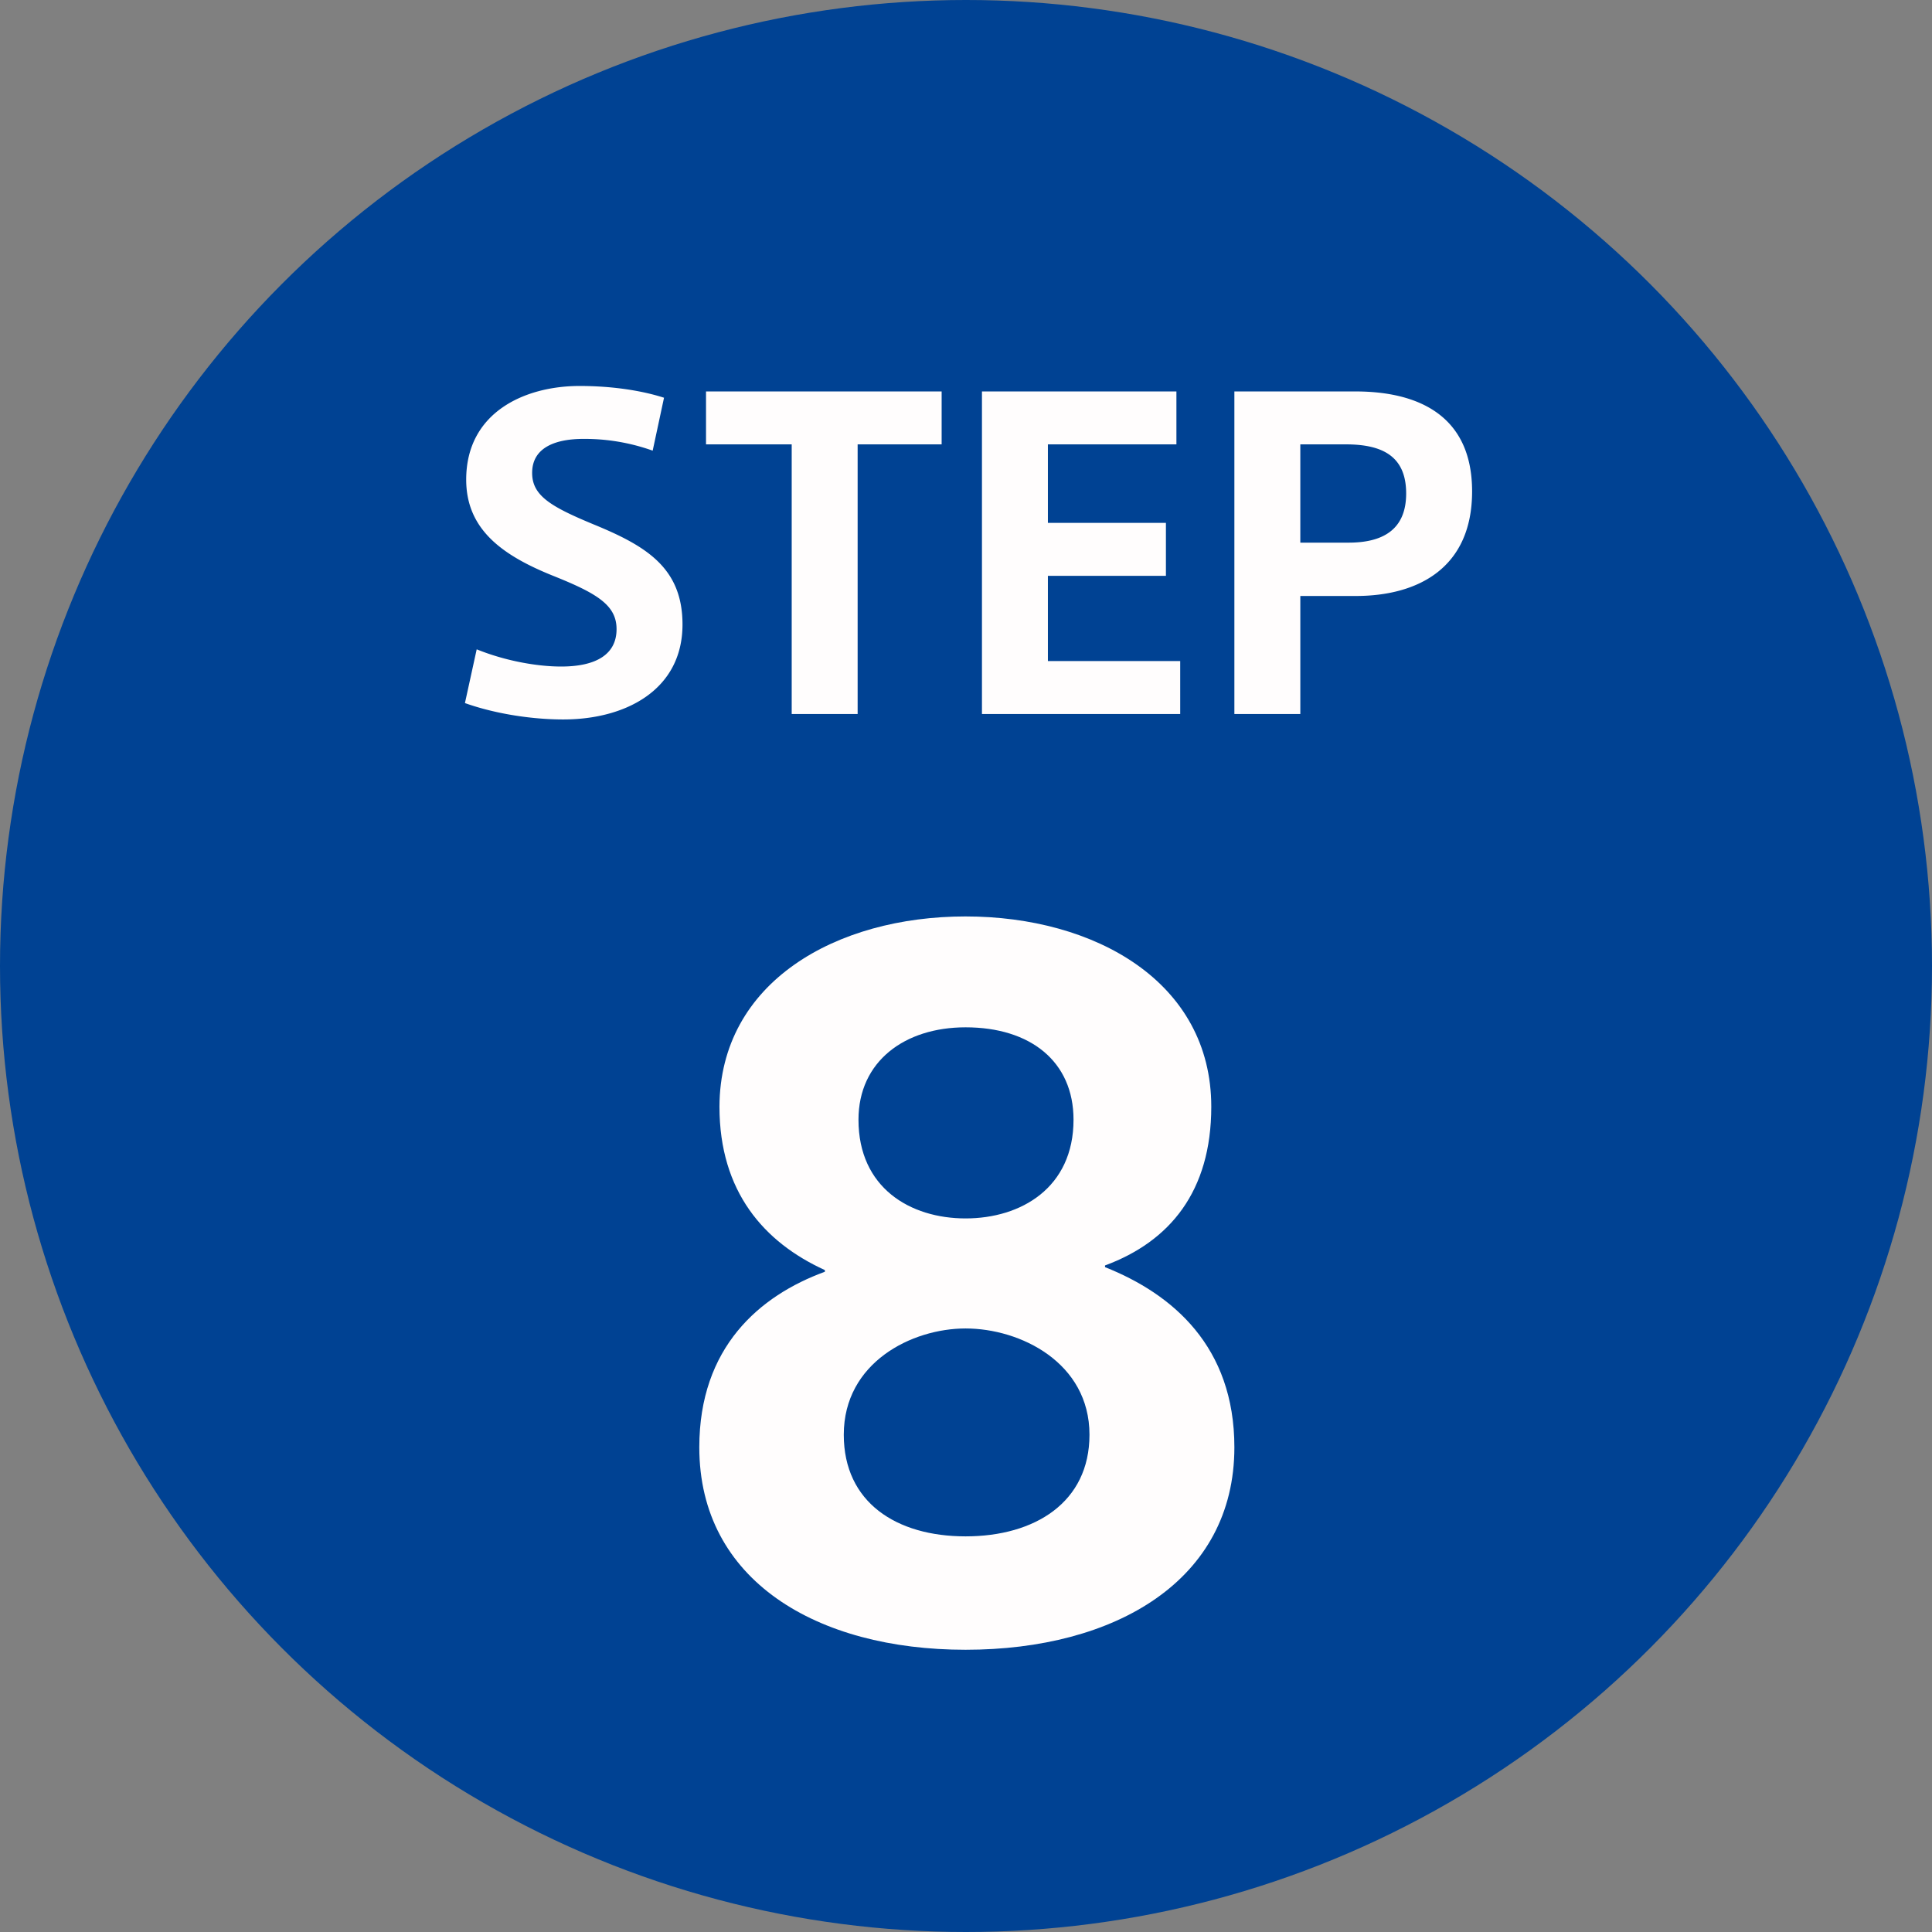
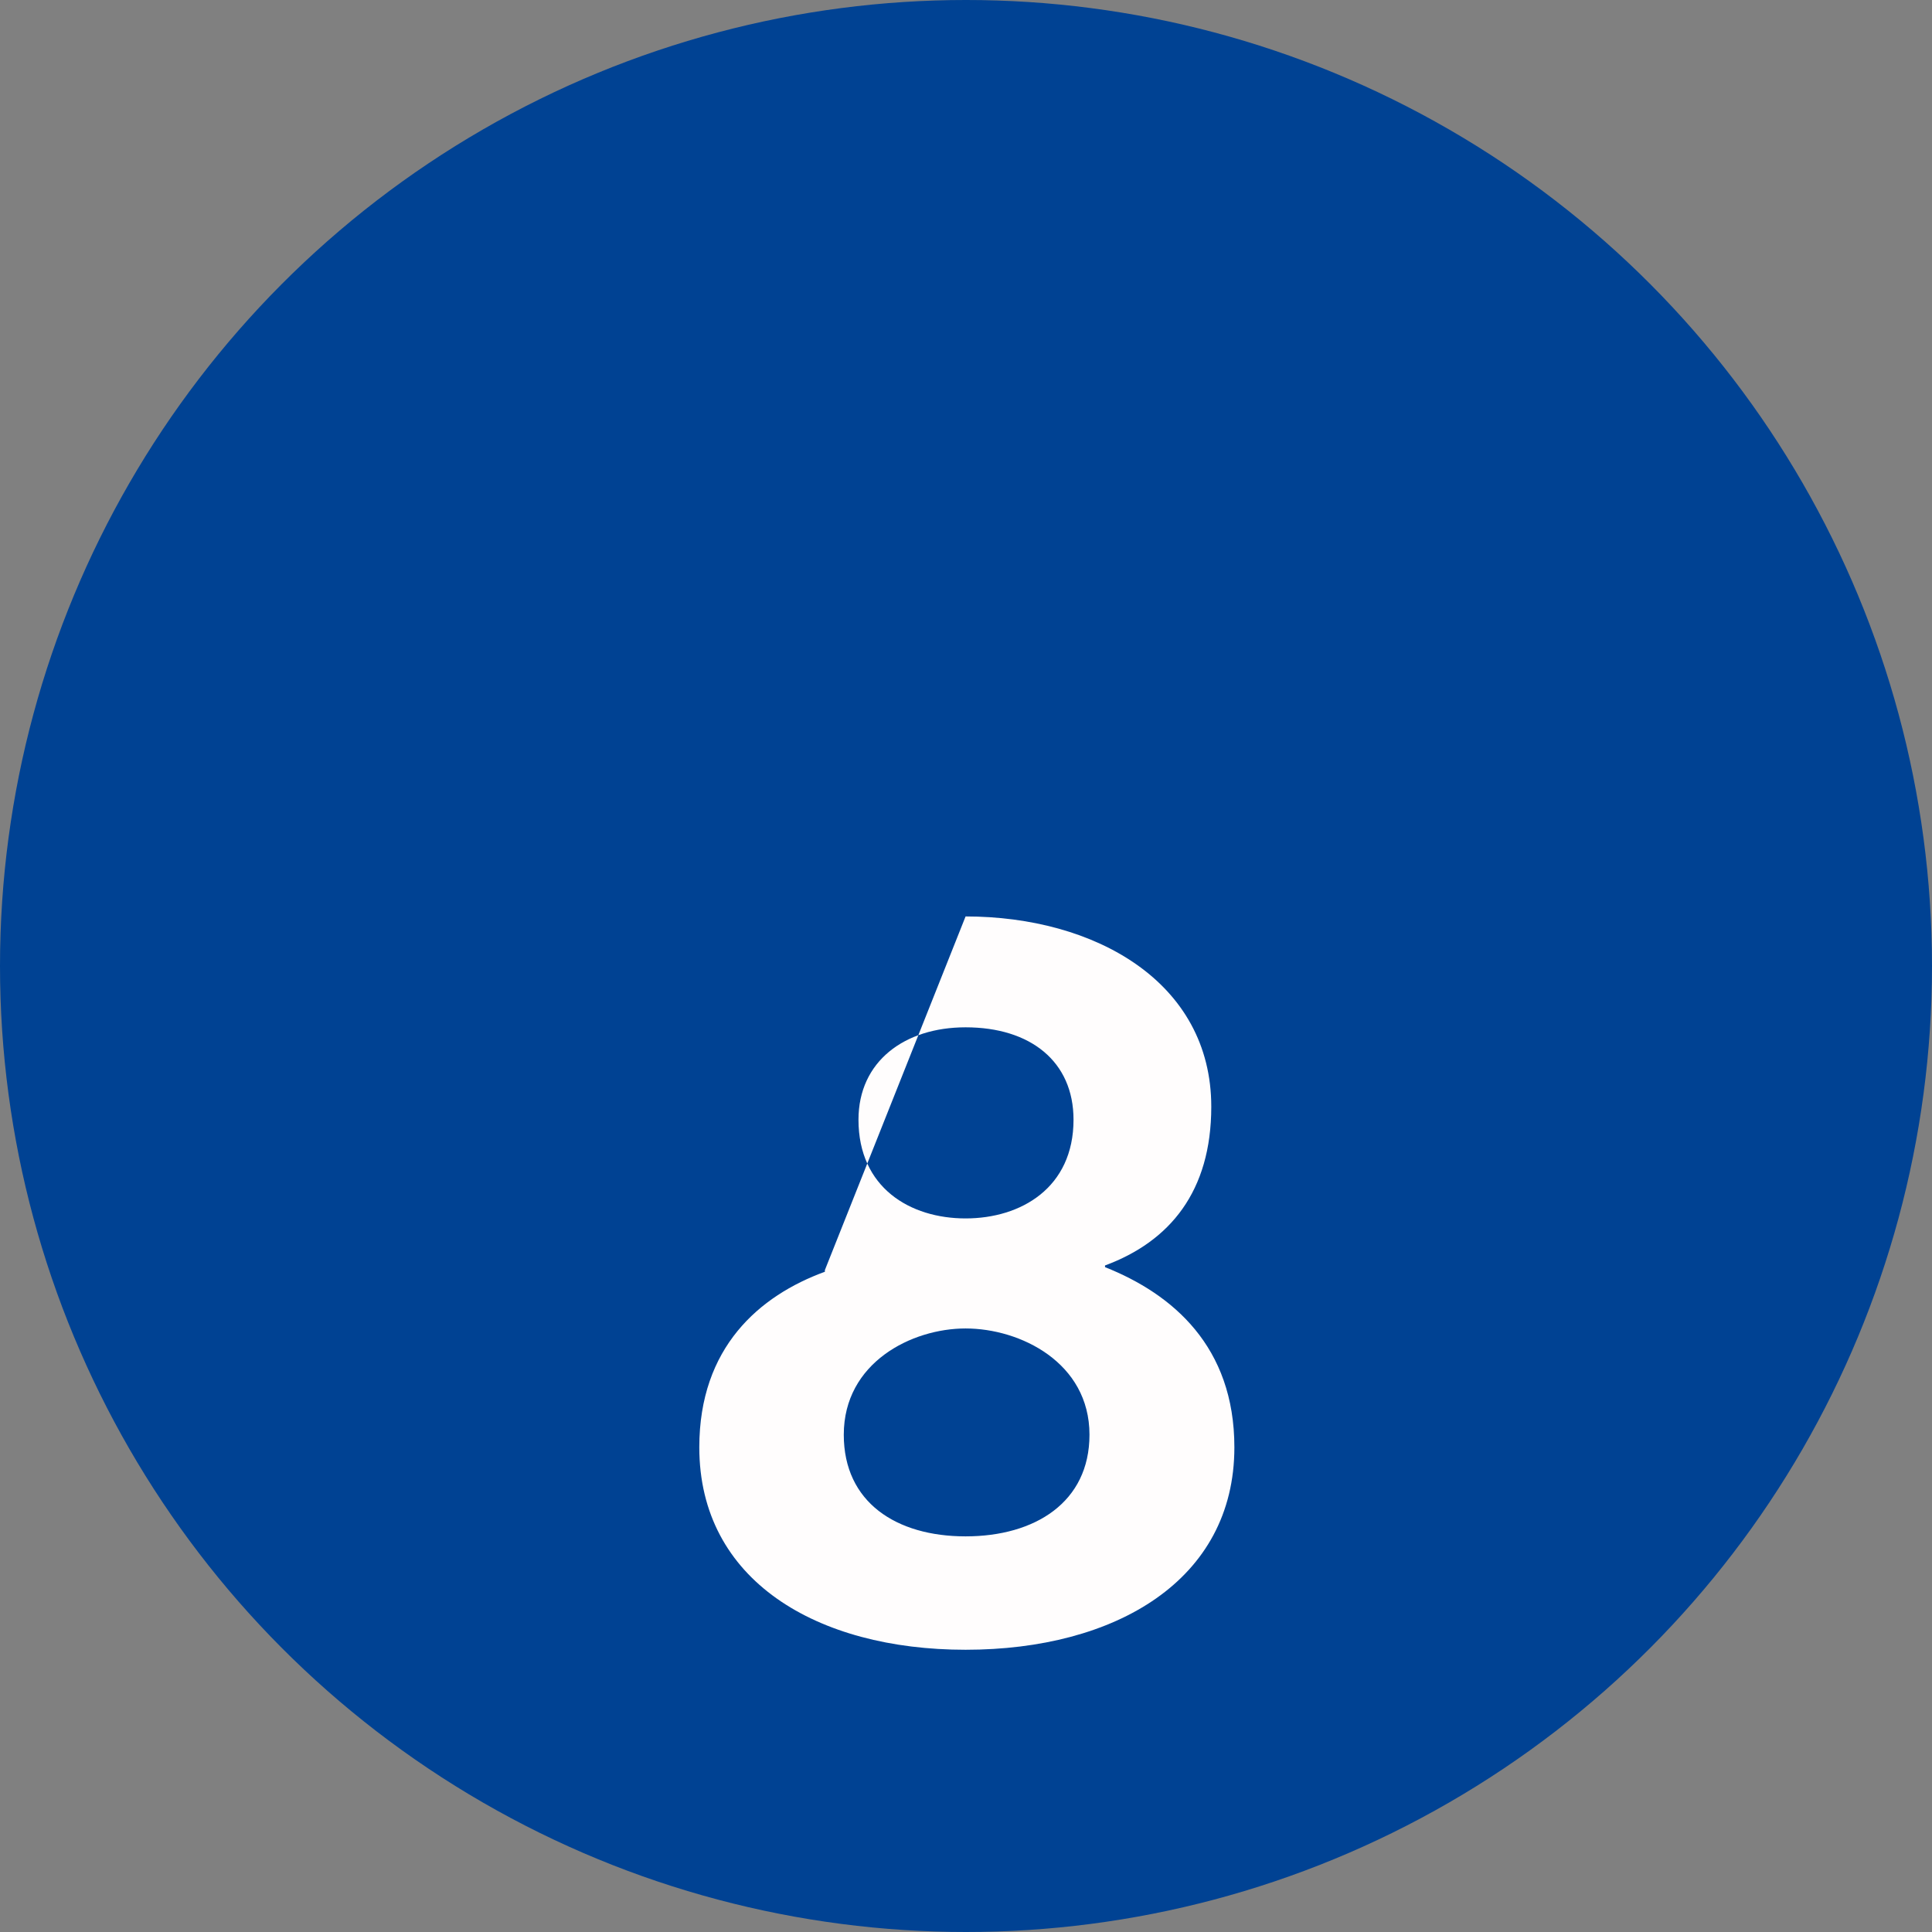
<svg xmlns="http://www.w3.org/2000/svg" version="1.1" id="レイヤー_1" x="0" y="0" xml:space="preserve" viewBox="0 0 46 46">
  <rect x="0" y="0" width="46" height="46" fill="#808080" stroke="none" />
  <style>.st1{enable-background:new}.st2{fill:#fffdfd}</style>
  <g id="c_step_08" transform="translate(-173 -540)">
    <circle id="楕円形_344" cx="196" cy="563" r="23" fill="#004293" />
    <g class="st1">
-       <path class="st2" d="M188.81 549.47l-.27 1.26a4.81 4.81 0 00-1.65-.28c-.62 0-1.22.18-1.22.81 0 .54.44.8 1.45 1.22 1.27.52 2.13 1.04 2.13 2.39 0 1.54-1.33 2.26-2.84 2.26-.7 0-1.58-.12-2.34-.39l.28-1.28c.69.28 1.45.41 2.01.41.85 0 1.32-.3 1.32-.89 0-.57-.46-.85-1.51-1.27-1.22-.49-2.07-1.11-2.07-2.29 0-1.6 1.39-2.23 2.7-2.23.74 0 1.45.1 2.01.28zm3.04 7.53v-6.42h-2.04v-1.26h5.61v1.26h-2V557h-1.57zm4.53 0v-7.68h4.63v1.26h-3.06v1.87h2.81v1.26h-2.81v2.03h3.15V557h-4.72zm6.01 0v-7.68h2.88c1.51 0 2.78.58 2.78 2.38 0 1.81-1.27 2.49-2.77 2.49h-1.32V557h-1.57zm1.57-6.42v2.34h1.15c.79 0 1.37-.29 1.37-1.17 0-.9-.58-1.17-1.44-1.17h-1.08z" />
-     </g>
+       </g>
    <g class="st1">
-       <path class="st2" d="M195.99 561.82c3.08 0 5.85 1.56 5.85 4.53 0 2.02-.99 3.21-2.53 3.78v.04c1.61.64 3.08 1.89 3.08 4.29 0 3.17-2.84 4.82-6.4 4.82-3.54 0-6.34-1.65-6.34-4.82 0-2.38 1.43-3.61 2.99-4.18v-.04c-1.45-.66-2.51-1.87-2.51-3.89.01-2.97 2.78-4.53 5.86-4.53zm0 9.81c-1.28 0-2.9.81-2.9 2.53 0 1.61 1.25 2.42 2.9 2.42s2.95-.81 2.95-2.42c0-1.72-1.65-2.53-2.95-2.53zm0-2.62c1.32 0 2.57-.73 2.57-2.35 0-1.39-1.03-2.2-2.57-2.2-1.45 0-2.55.81-2.55 2.2 0 1.62 1.23 2.35 2.55 2.35z" />
+       <path class="st2" d="M195.99 561.82c3.08 0 5.85 1.56 5.85 4.53 0 2.02-.99 3.21-2.53 3.78v.04c1.61.64 3.08 1.89 3.08 4.29 0 3.17-2.84 4.82-6.4 4.82-3.54 0-6.34-1.65-6.34-4.82 0-2.38 1.43-3.61 2.99-4.18v-.04zm0 9.81c-1.28 0-2.9.81-2.9 2.53 0 1.61 1.25 2.42 2.9 2.42s2.95-.81 2.95-2.42c0-1.72-1.65-2.53-2.95-2.53zm0-2.62c1.32 0 2.57-.73 2.57-2.35 0-1.39-1.03-2.2-2.57-2.2-1.45 0-2.55.81-2.55 2.2 0 1.62 1.23 2.35 2.55 2.35z" />
    </g>
  </g>
</svg>